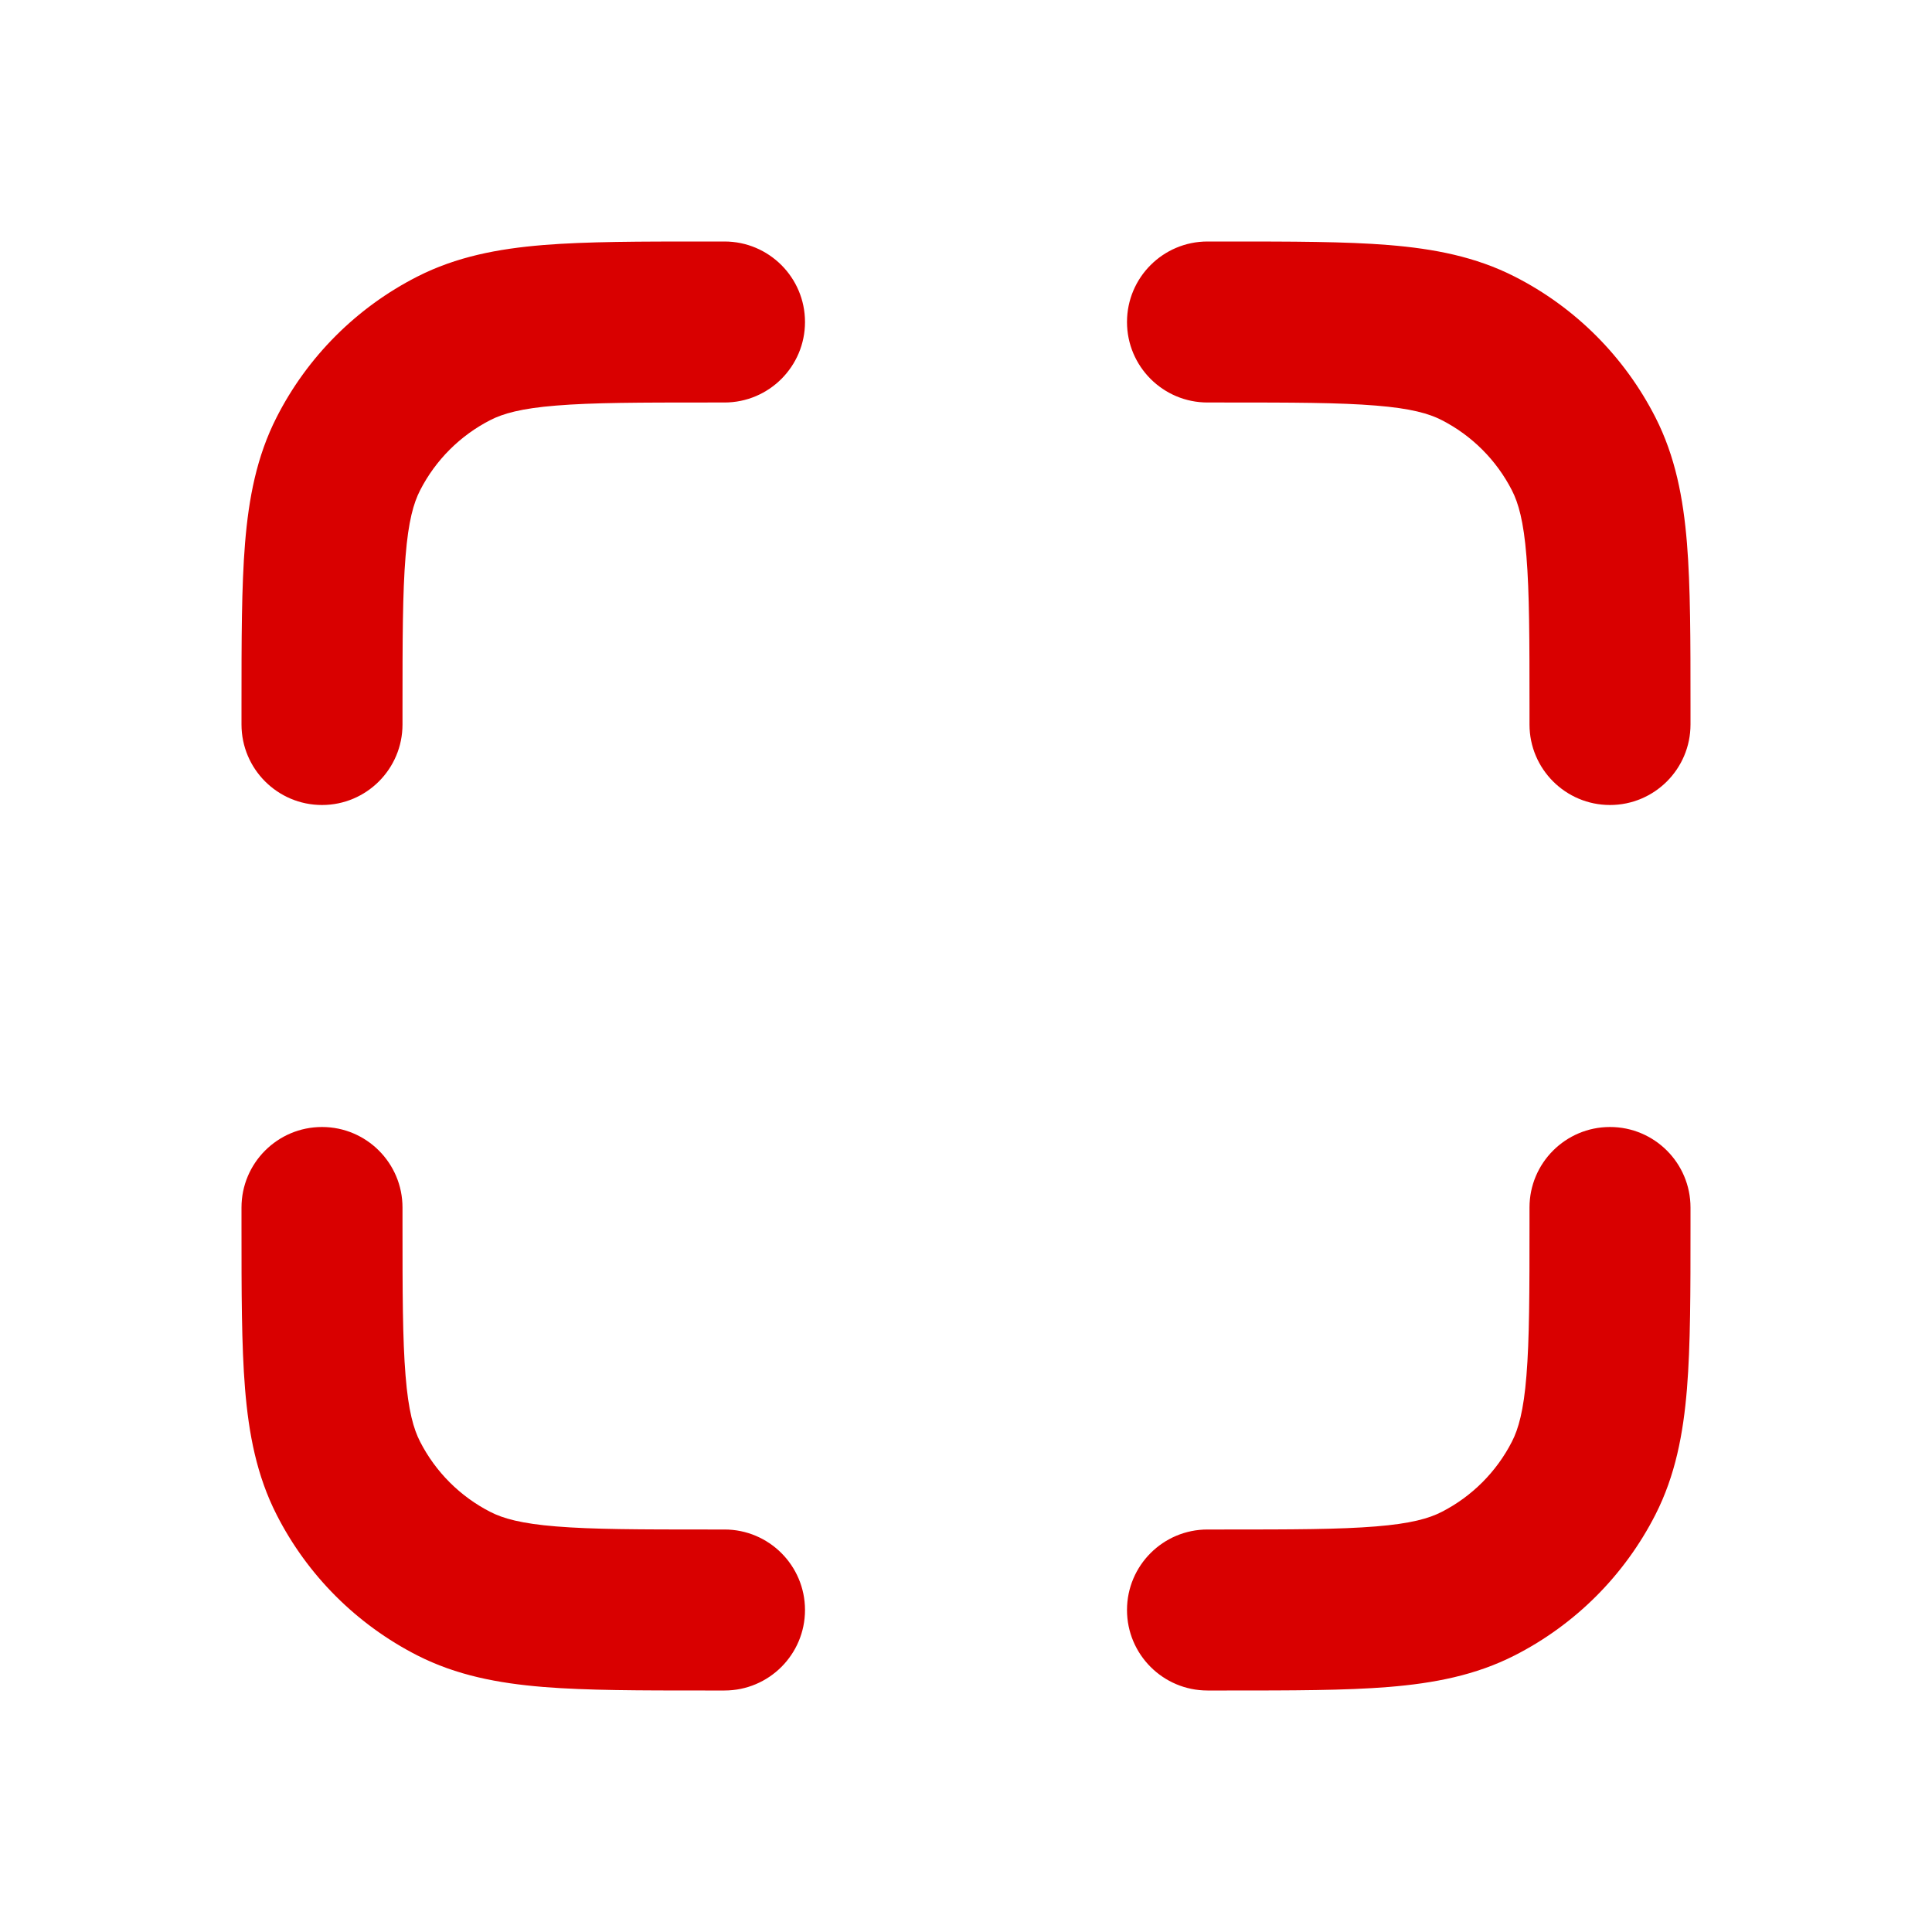
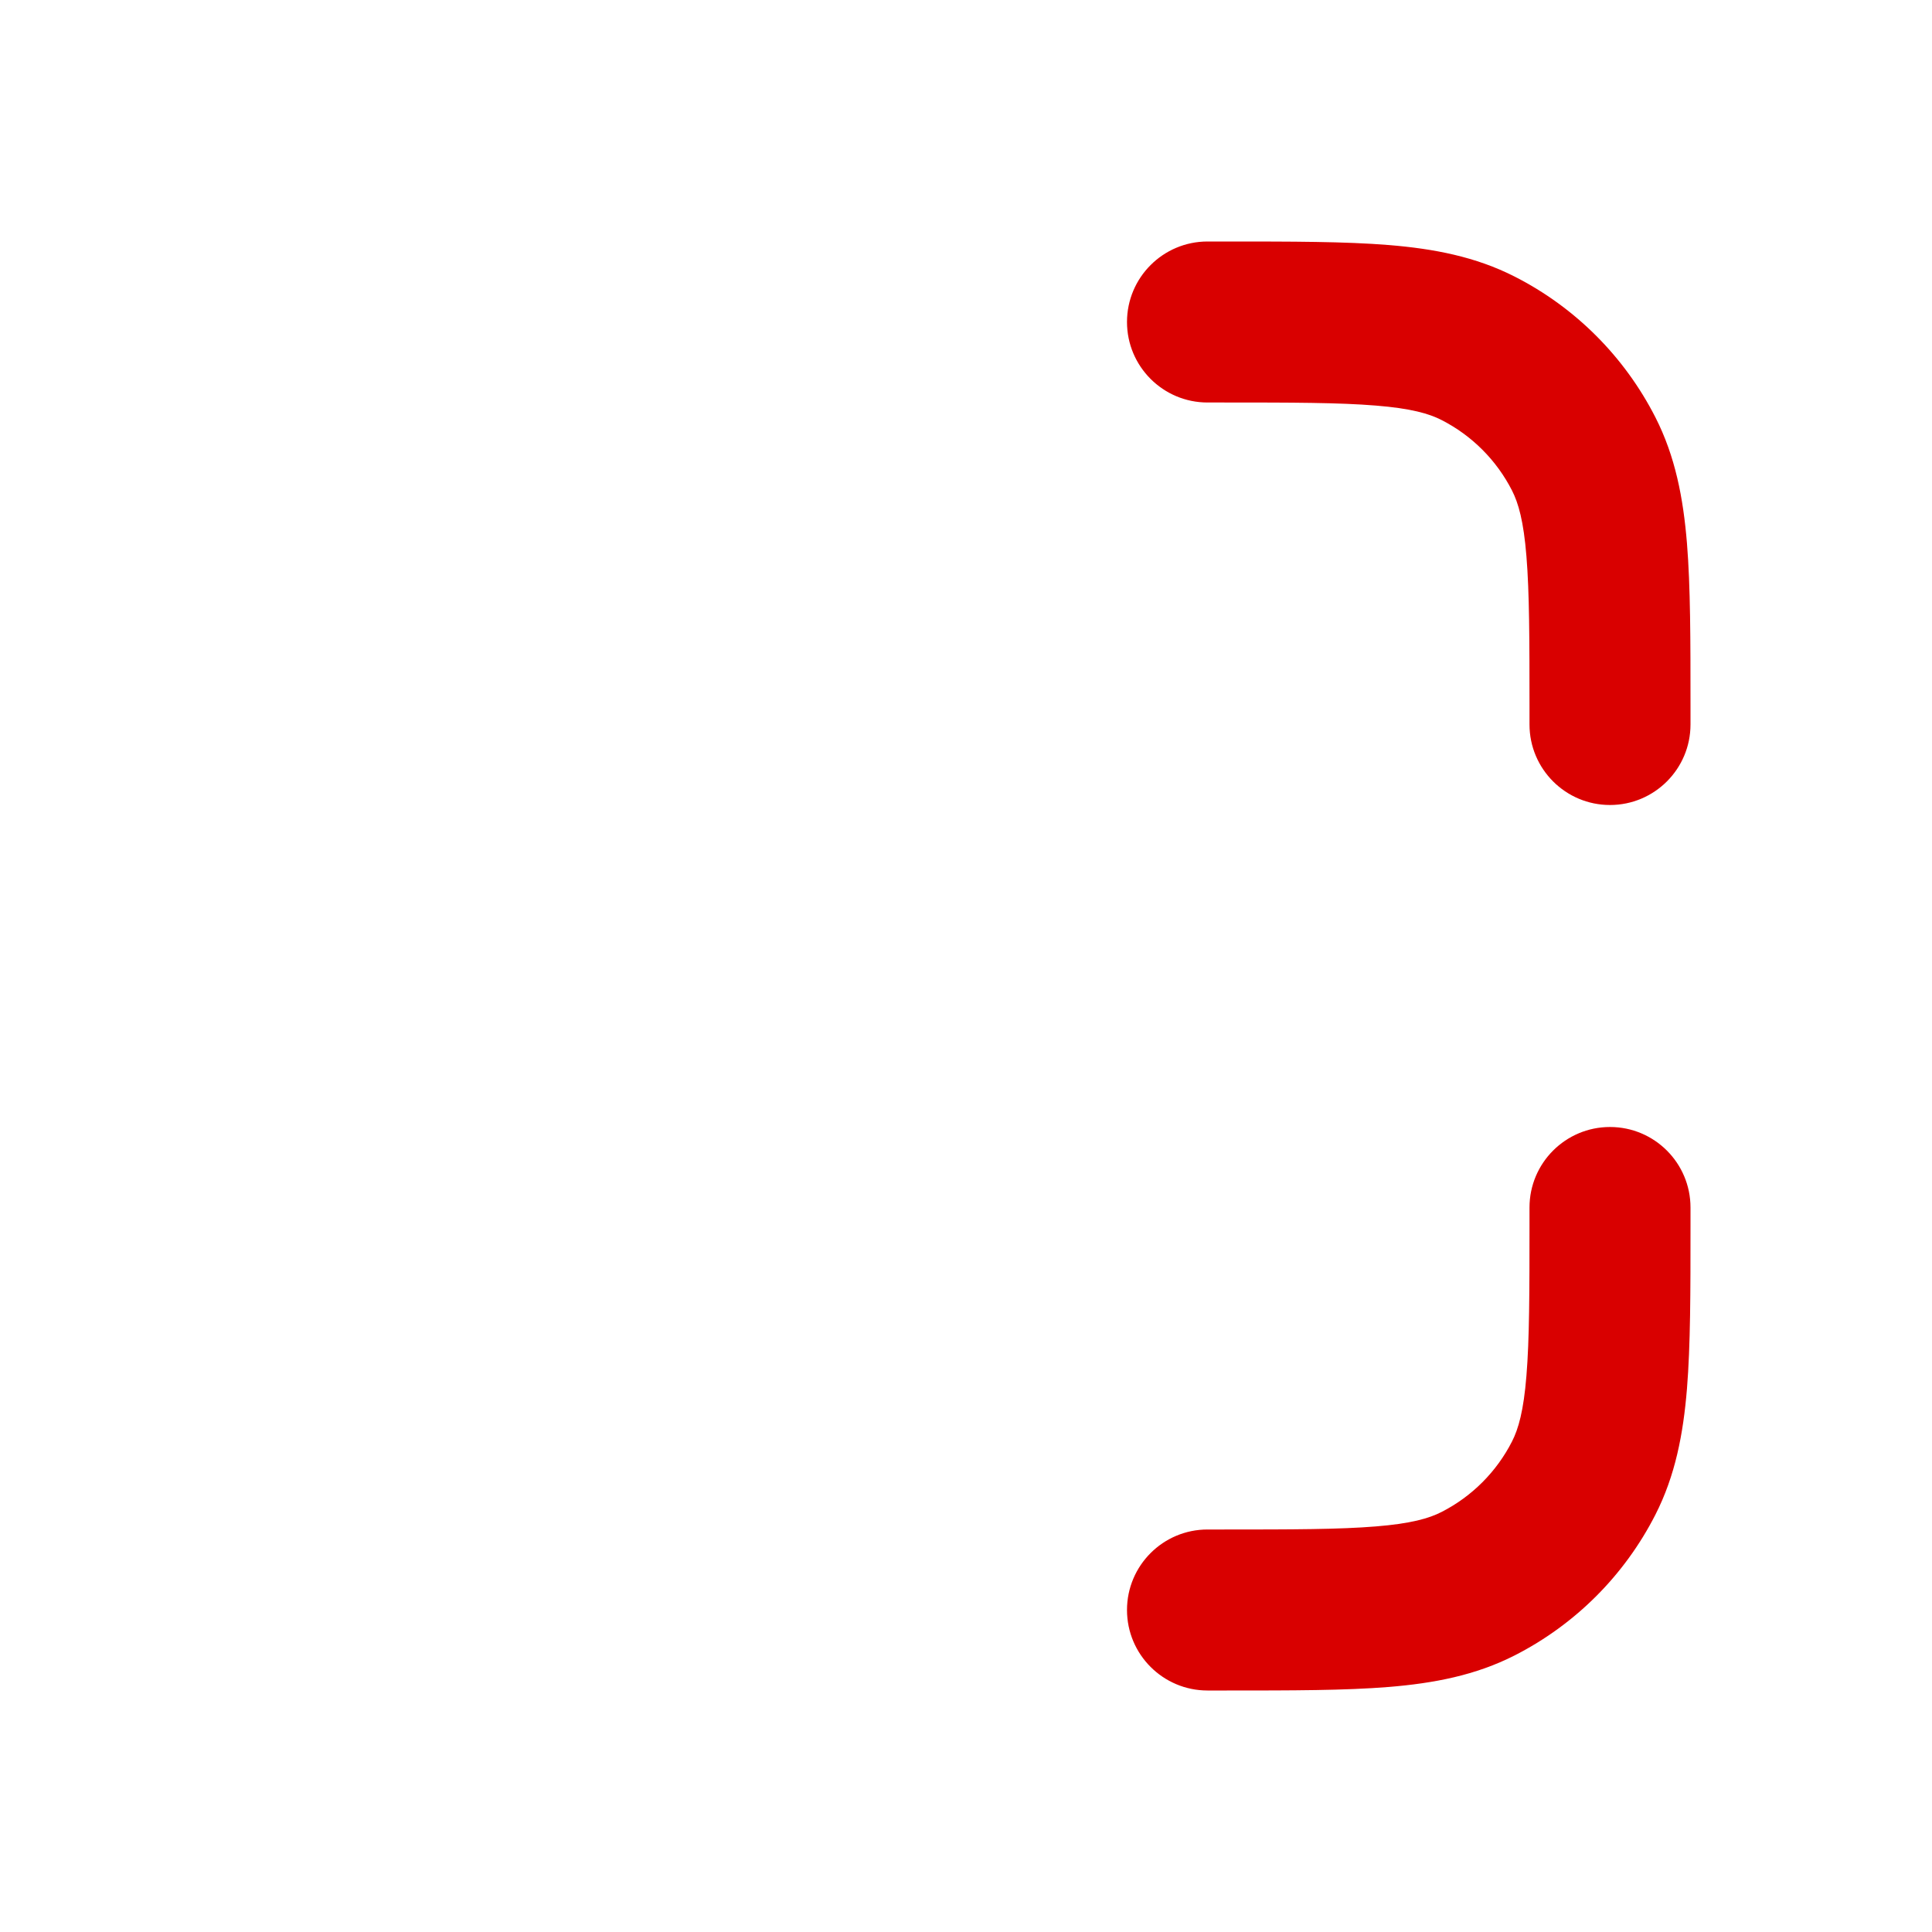
<svg xmlns="http://www.w3.org/2000/svg" width="24" height="24" viewBox="0 0 24 24" fill="none">
-   <path d="M4 10C4.552 10 5 9.552 5 9V8.8C5 7.943 5.001 7.361 5.038 6.911C5.073 6.473 5.138 6.248 5.218 6.092C5.41 5.716 5.716 5.41 6.092 5.218C6.248 5.138 6.473 5.073 6.911 5.038C7.361 5.001 7.943 5 8.8 5H9C9.552 5 10 4.552 10 4C10 3.448 9.552 3 9 3H8.759C7.954 3 7.289 3 6.748 3.044C6.186 3.09 5.669 3.189 5.184 3.436C4.431 3.819 3.819 4.431 3.436 5.184C3.189 5.669 3.09 6.186 3.044 6.748C3 7.289 3 7.954 3 8.759V9C3 9.552 3.448 10 4 10Z" fill="#D90000" />
-   <path d="M5 15C5 14.448 4.552 14 4 14C3.448 14 3 14.448 3 15V15.241C3 16.046 3 16.711 3.044 17.252C3.09 17.814 3.189 18.331 3.436 18.816C3.819 19.569 4.431 20.18 5.184 20.564C5.669 20.811 6.186 20.91 6.748 20.956C7.289 21 7.954 21 8.759 21H9C9.552 21 10 20.552 10 20C10 19.448 9.552 19 9 19H8.8C7.943 19 7.361 18.999 6.911 18.962C6.473 18.927 6.248 18.862 6.092 18.782C5.716 18.59 5.41 18.284 5.218 17.908C5.138 17.752 5.073 17.527 5.038 17.089C5.001 16.639 5 16.057 5 15.2V15Z" fill="#D90000" />
  <path d="M19 15C19 14.448 19.448 14 20 14C20.552 14 21 14.448 21 15V15.241C21 16.046 21 16.711 20.956 17.252C20.91 17.814 20.811 18.331 20.564 18.816C20.18 19.569 19.569 20.18 18.816 20.564C18.331 20.811 17.814 20.91 17.252 20.956C16.711 21 16.046 21 15.241 21H15C14.448 21 14 20.552 14 20C14 19.448 14.448 19 15 19H15.2C16.057 19 16.639 18.999 17.089 18.962C17.527 18.927 17.752 18.862 17.908 18.782C18.284 18.59 18.59 18.284 18.782 17.908C18.862 17.752 18.927 17.527 18.962 17.089C18.999 16.639 19 16.057 19 15.2V15Z" fill="#D90000" />
  <path d="M19 9C19 9.552 19.448 10 20 10C20.552 10 21 9.552 21 9V8.759C21 7.954 21 7.289 20.956 6.748C20.91 6.186 20.811 5.669 20.564 5.184C20.18 4.431 19.569 3.819 18.816 3.436C18.331 3.189 17.814 3.09 17.252 3.044C16.711 3 16.046 3 15.241 3H15C14.448 3 14 3.448 14 4C14 4.552 14.448 5 15 5H15.2C16.057 5 16.639 5.001 17.089 5.038C17.527 5.073 17.752 5.138 17.908 5.218C18.284 5.41 18.59 5.716 18.782 6.092C18.862 6.248 18.927 6.473 18.962 6.911C18.999 7.361 19 7.943 19 8.8V9Z" fill="#D90000" />
</svg>